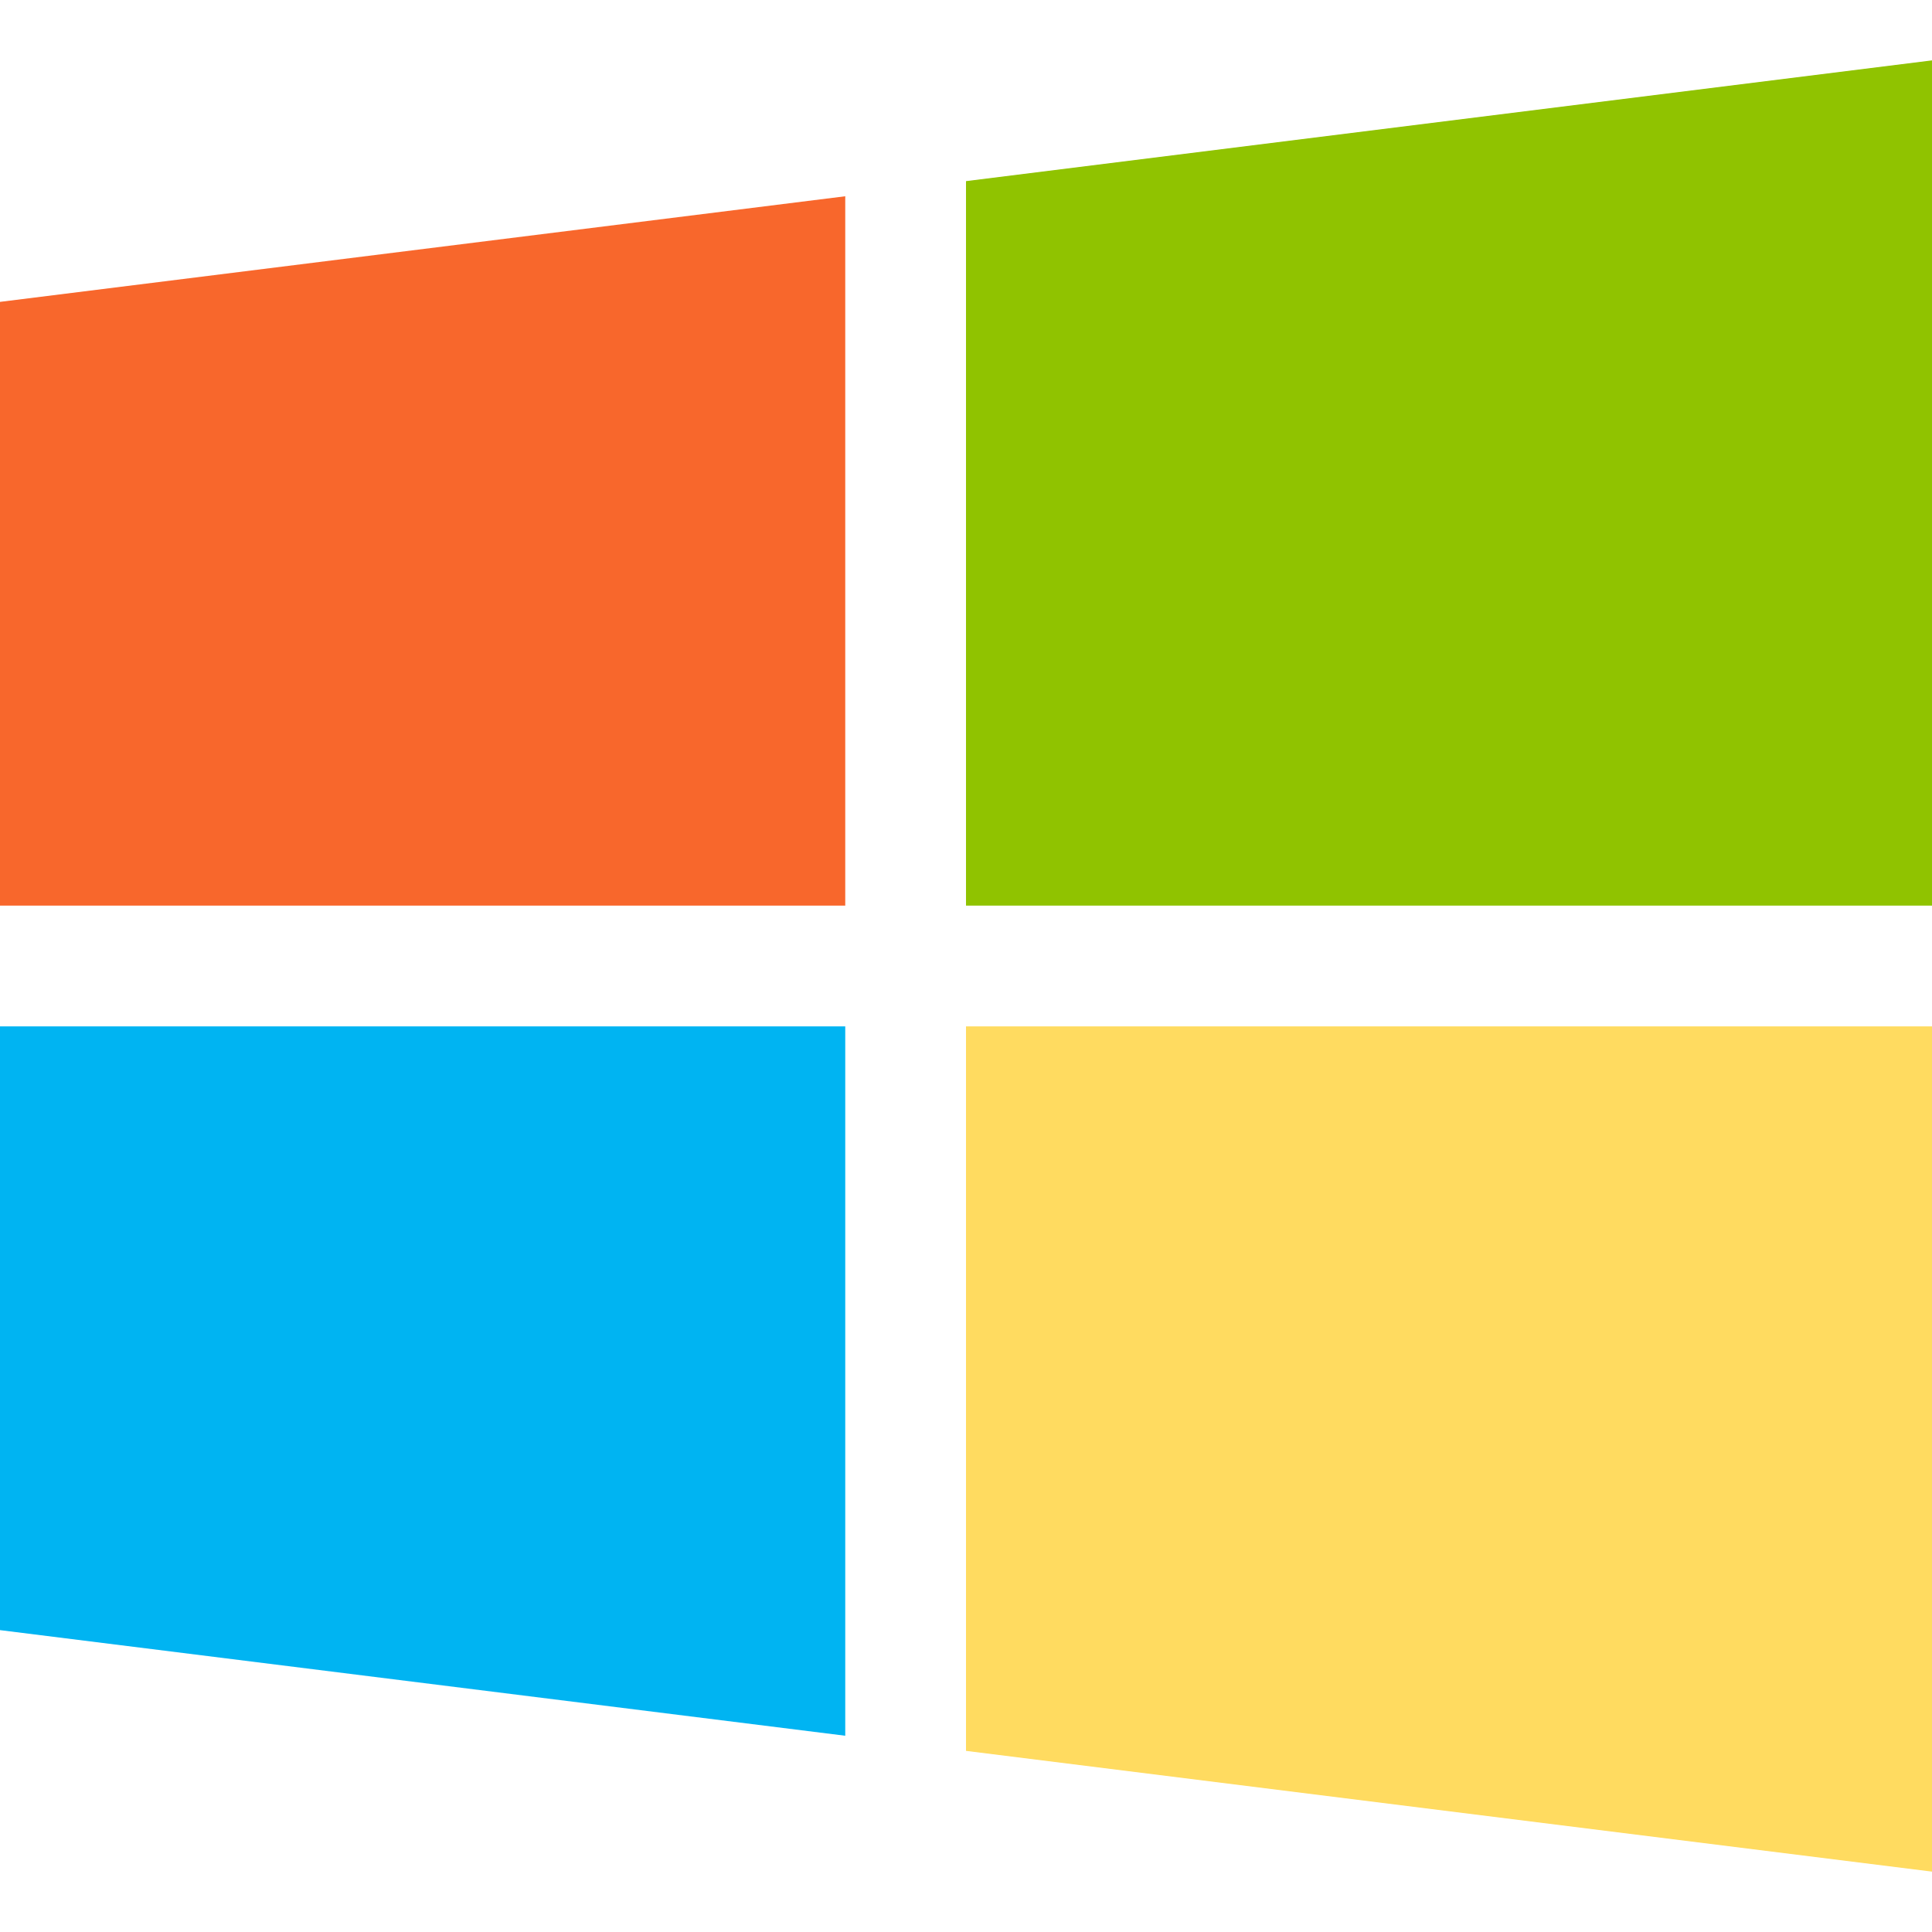
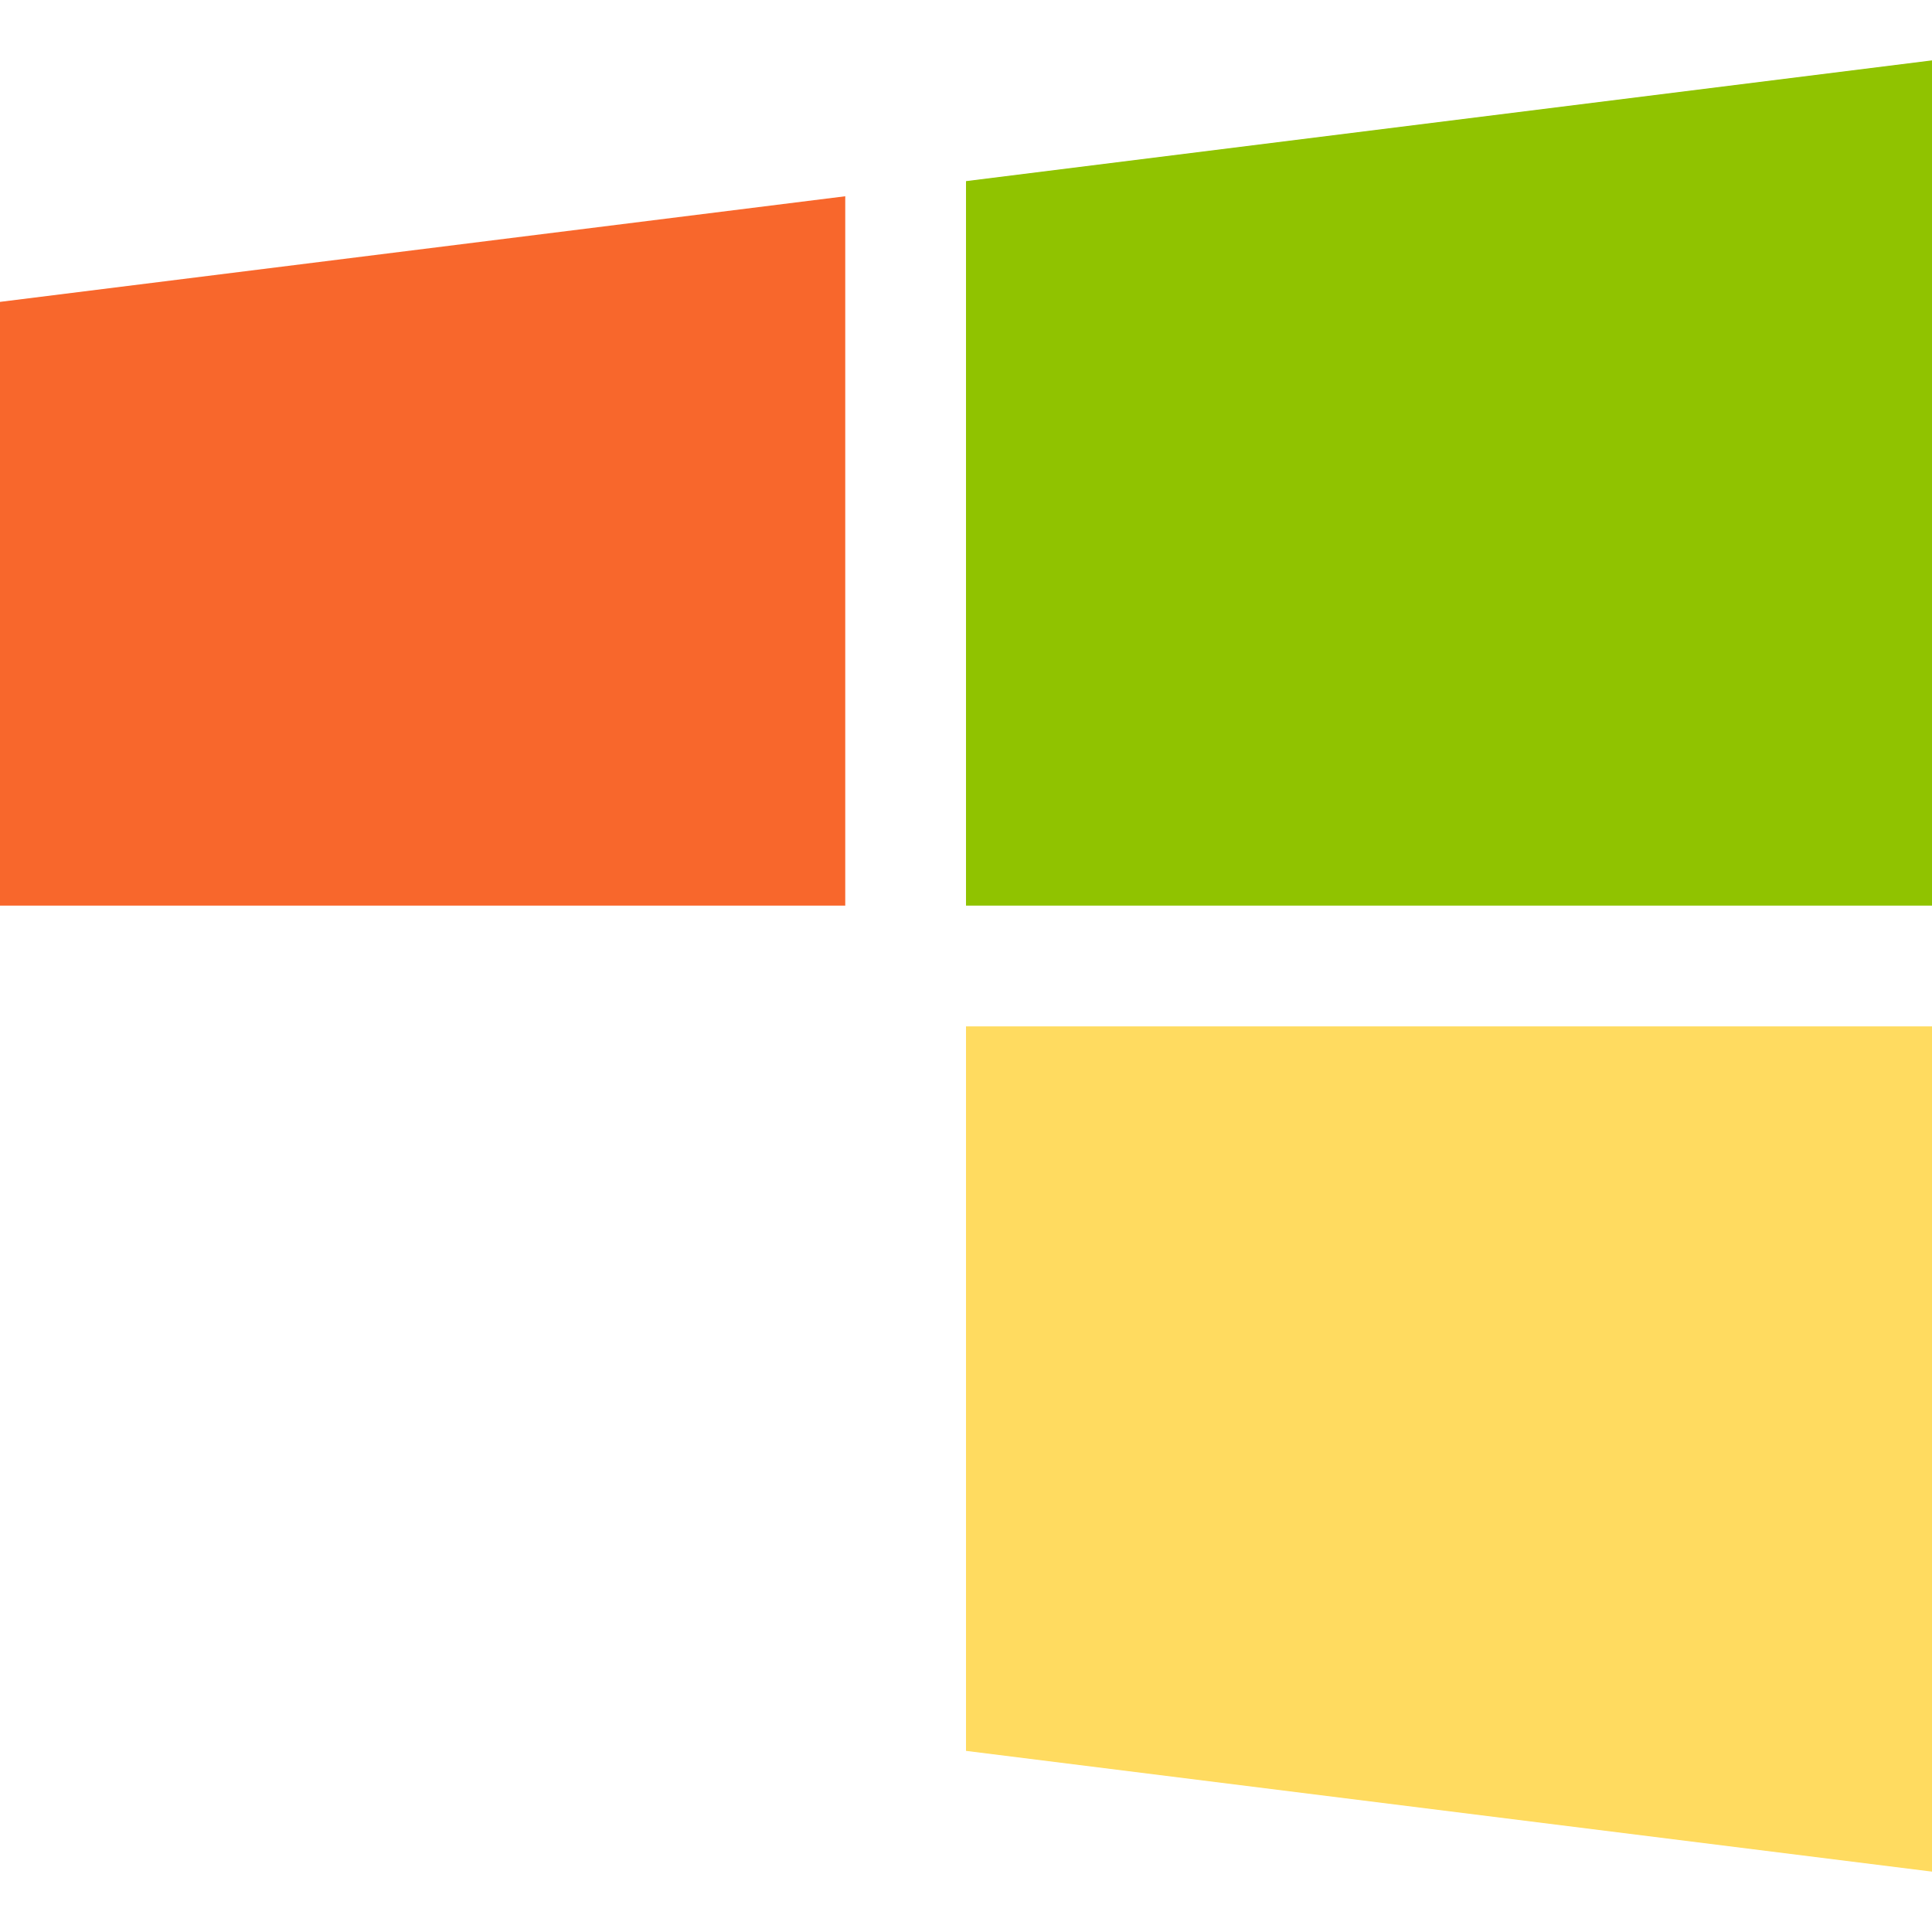
<svg xmlns="http://www.w3.org/2000/svg" width="24" height="24" viewBox="0 0 24 24" fill="none">
  <path d="M10.5 11.25V2.438L0 3.75V11.25H10.5Z" fill="#F8672C" />
  <path d="M12 11.25H24V0.75L12 2.25V11.25Z" fill="#90C300" />
  <path d="M12 12.75V21.75L24 23.25V12.75H12Z" fill="#FFDB60" />
-   <path d="M10.5 12.75H0V20.25L10.5 21.562V12.75Z" fill="#00B4F2" />
</svg>